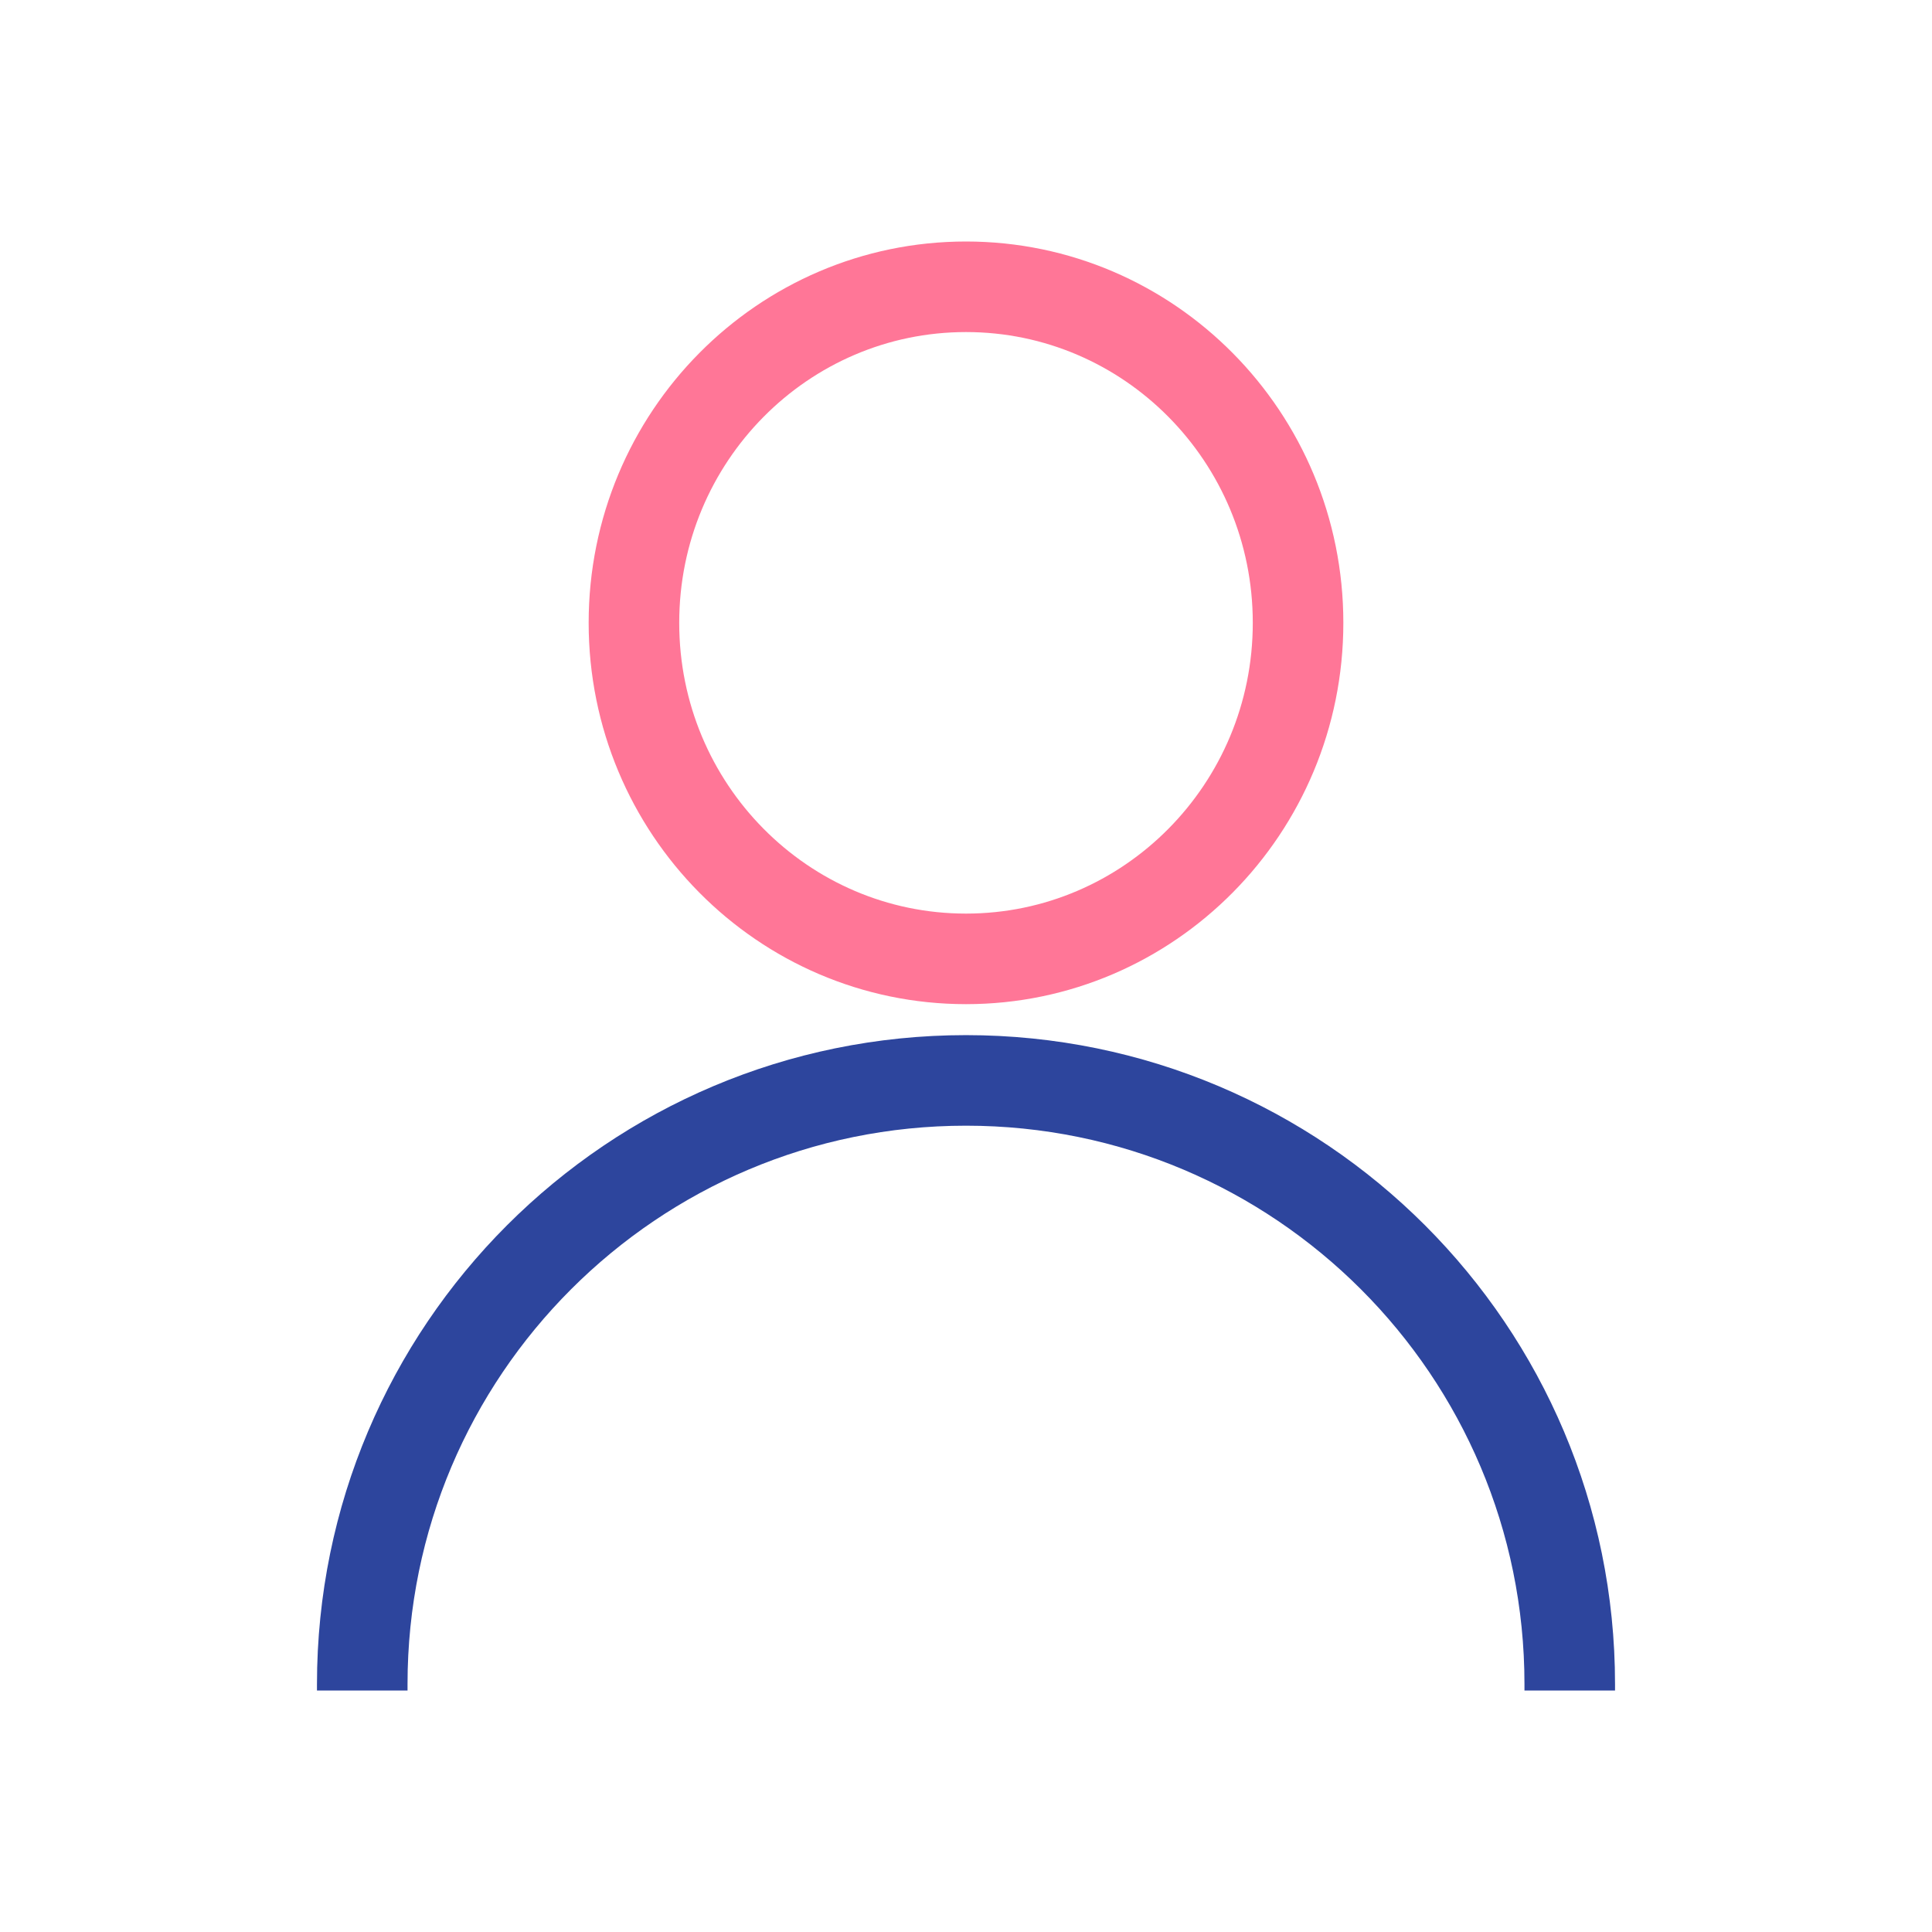
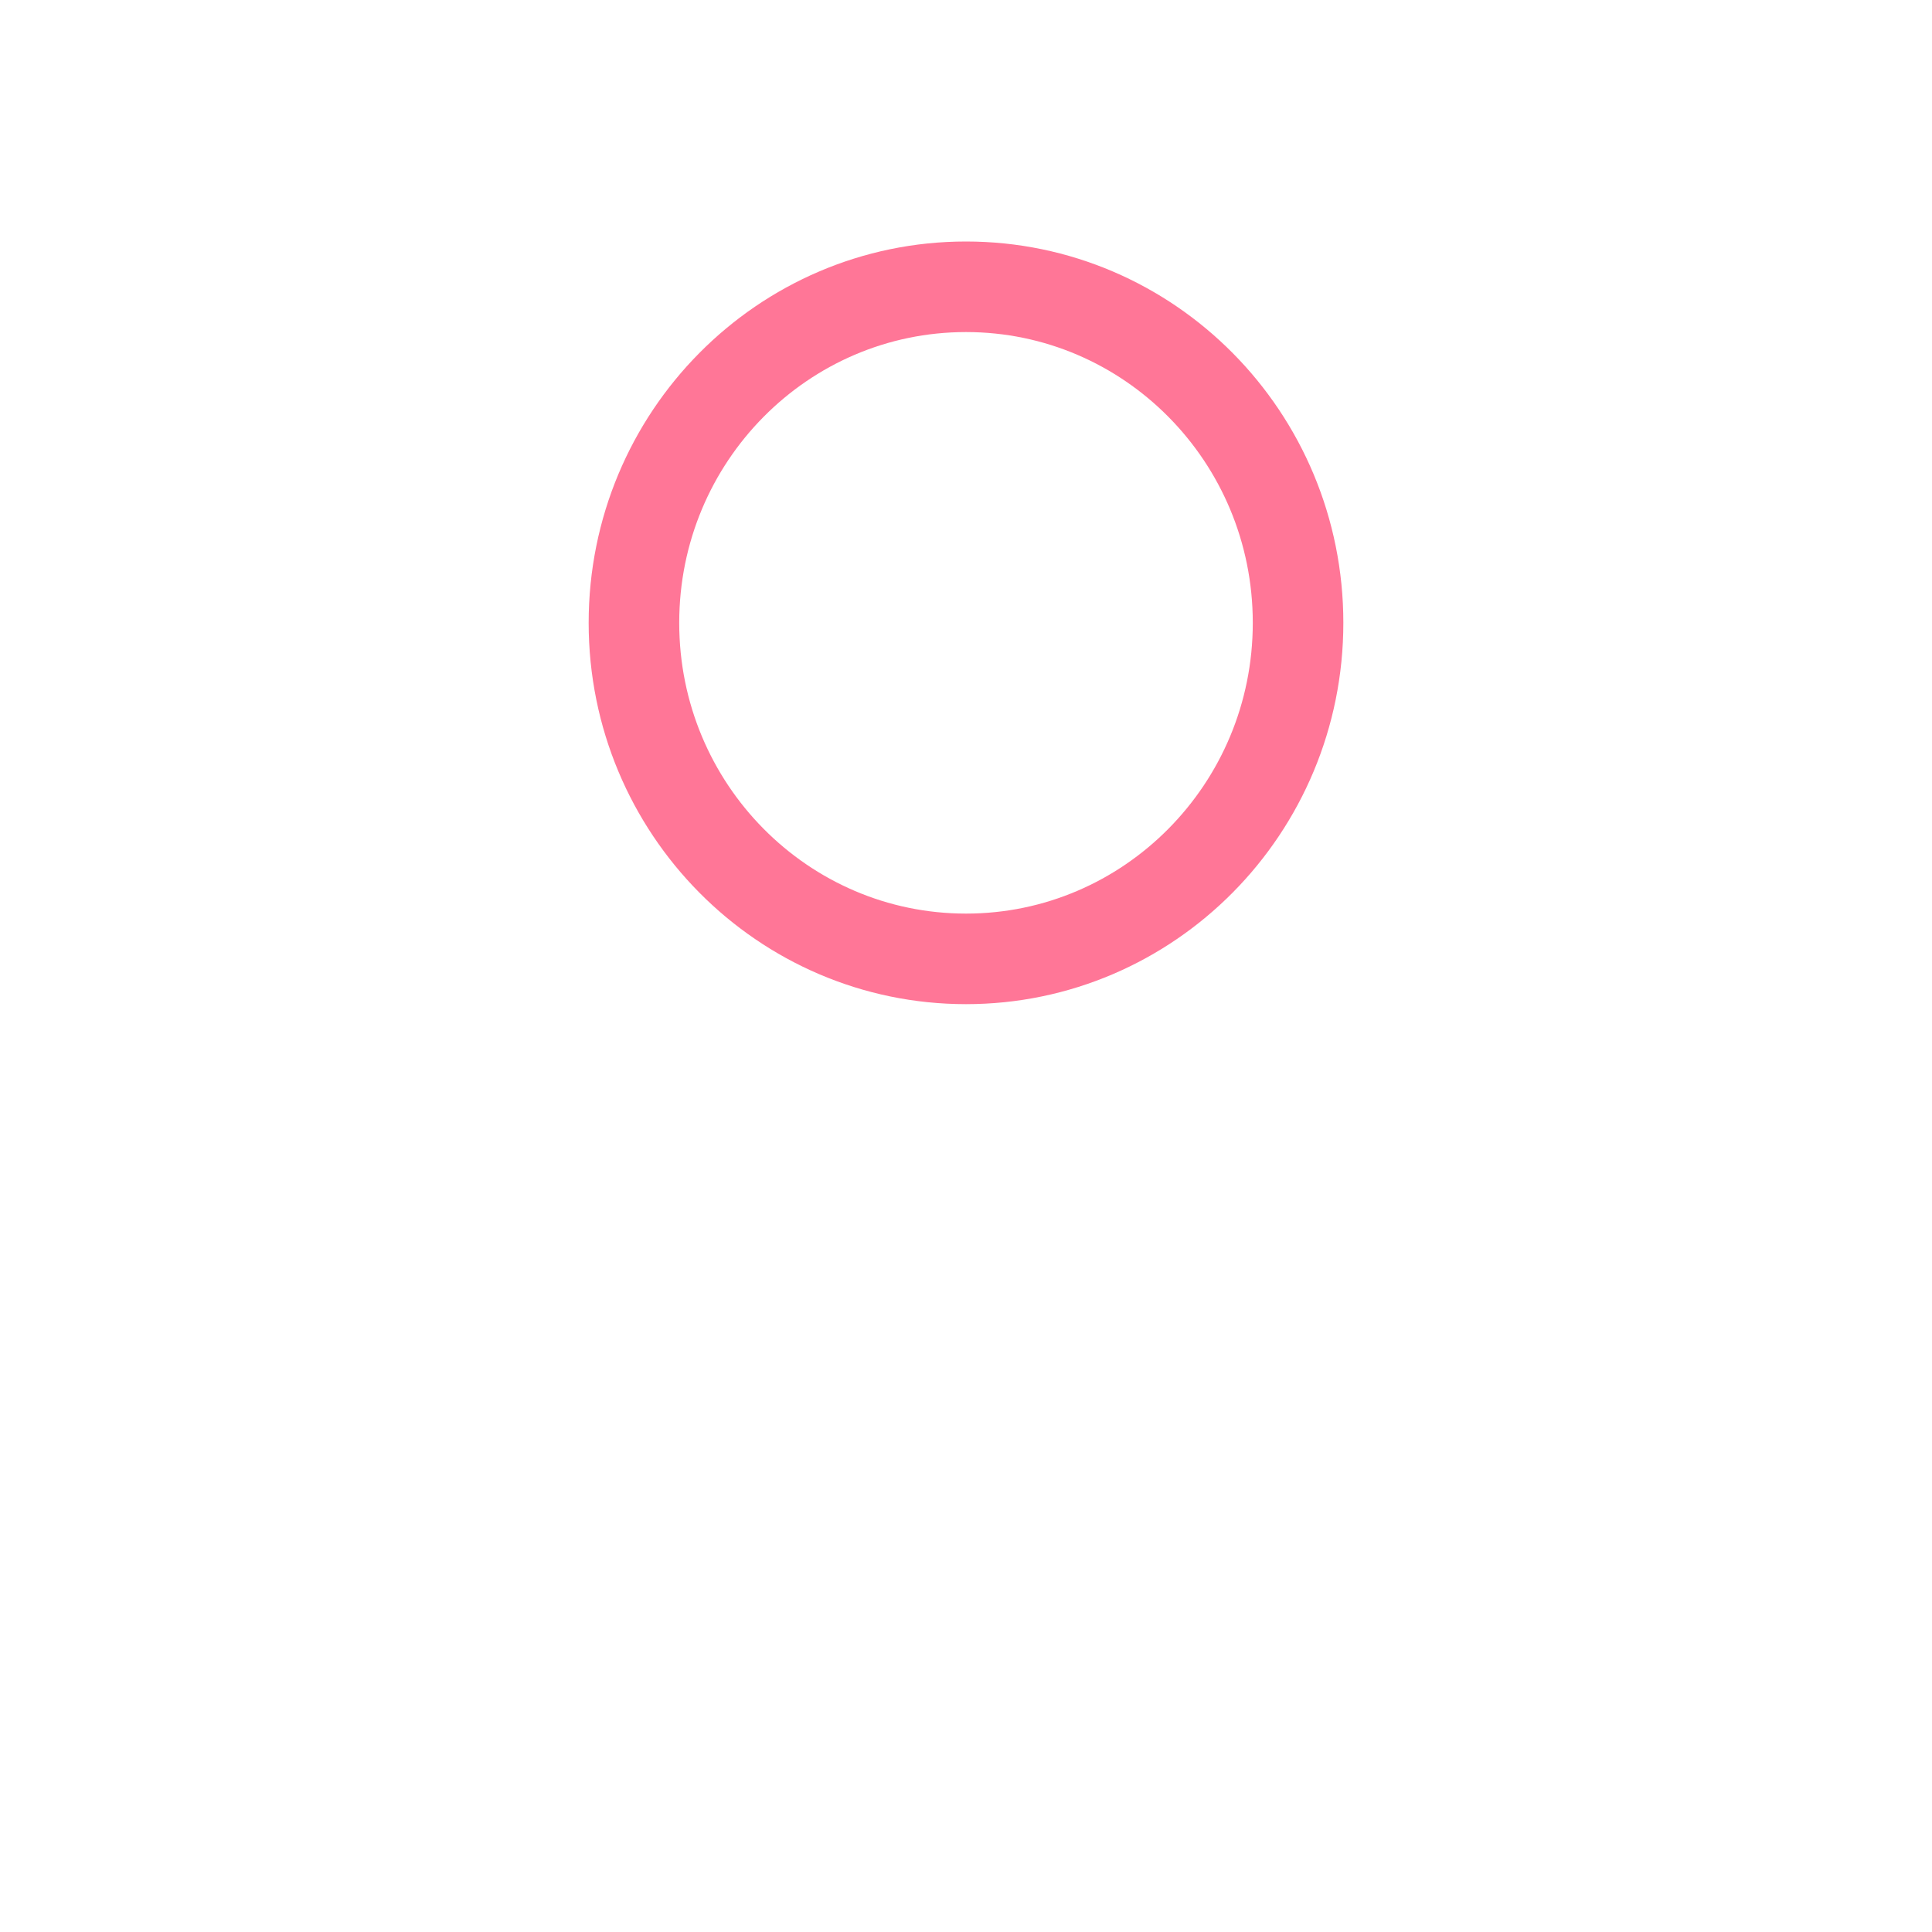
<svg xmlns="http://www.w3.org/2000/svg" width="32" height="32" viewBox="0 0 32 32" fill="none">
-   <path d="M21.5 10.316C21.5 13.397 19.03 15.882 16 15.882C12.97 15.882 10.5 13.397 10.5 10.316C10.5 7.234 12.97 4.75 16 4.75C19.03 4.75 21.5 7.234 21.5 10.316Z" stroke="#FF7697" stroke-width="1.5" />
-   <path d="M26 28V27.895C26 22.372 21.523 17.895 16 17.895V17.895C10.477 17.895 6 22.372 6 27.895V28" stroke="#2D459D" stroke-width="1.5" />
+   <path d="M21.5 10.316C21.5 13.397 19.03 15.882 16 15.882C12.97 15.882 10.5 13.397 10.5 10.316C10.5 7.234 12.97 4.75 16 4.75C19.03 4.75 21.5 7.234 21.5 10.316" stroke="#FF7697" stroke-width="1.5" />
</svg>